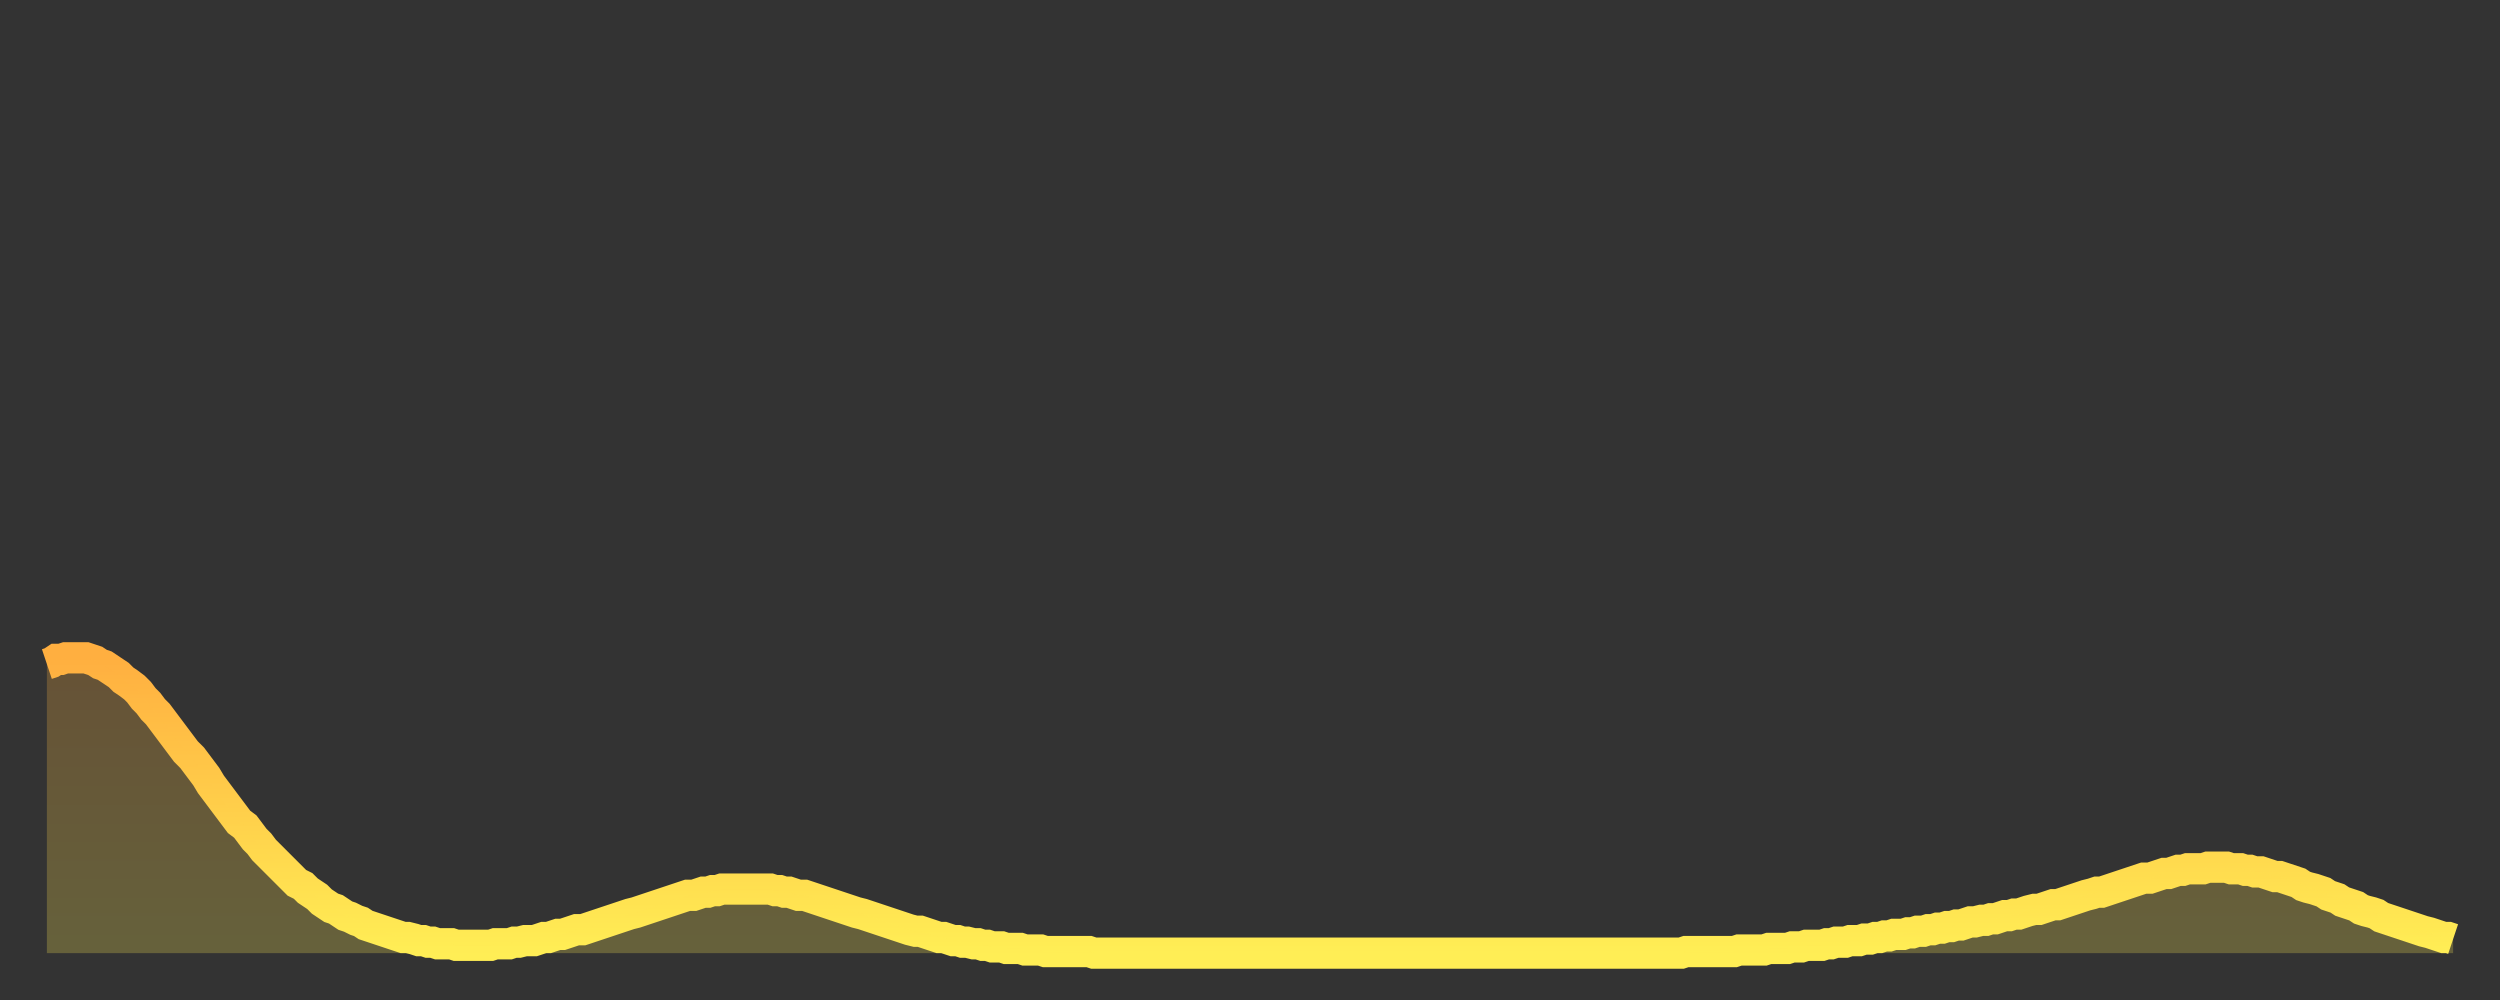
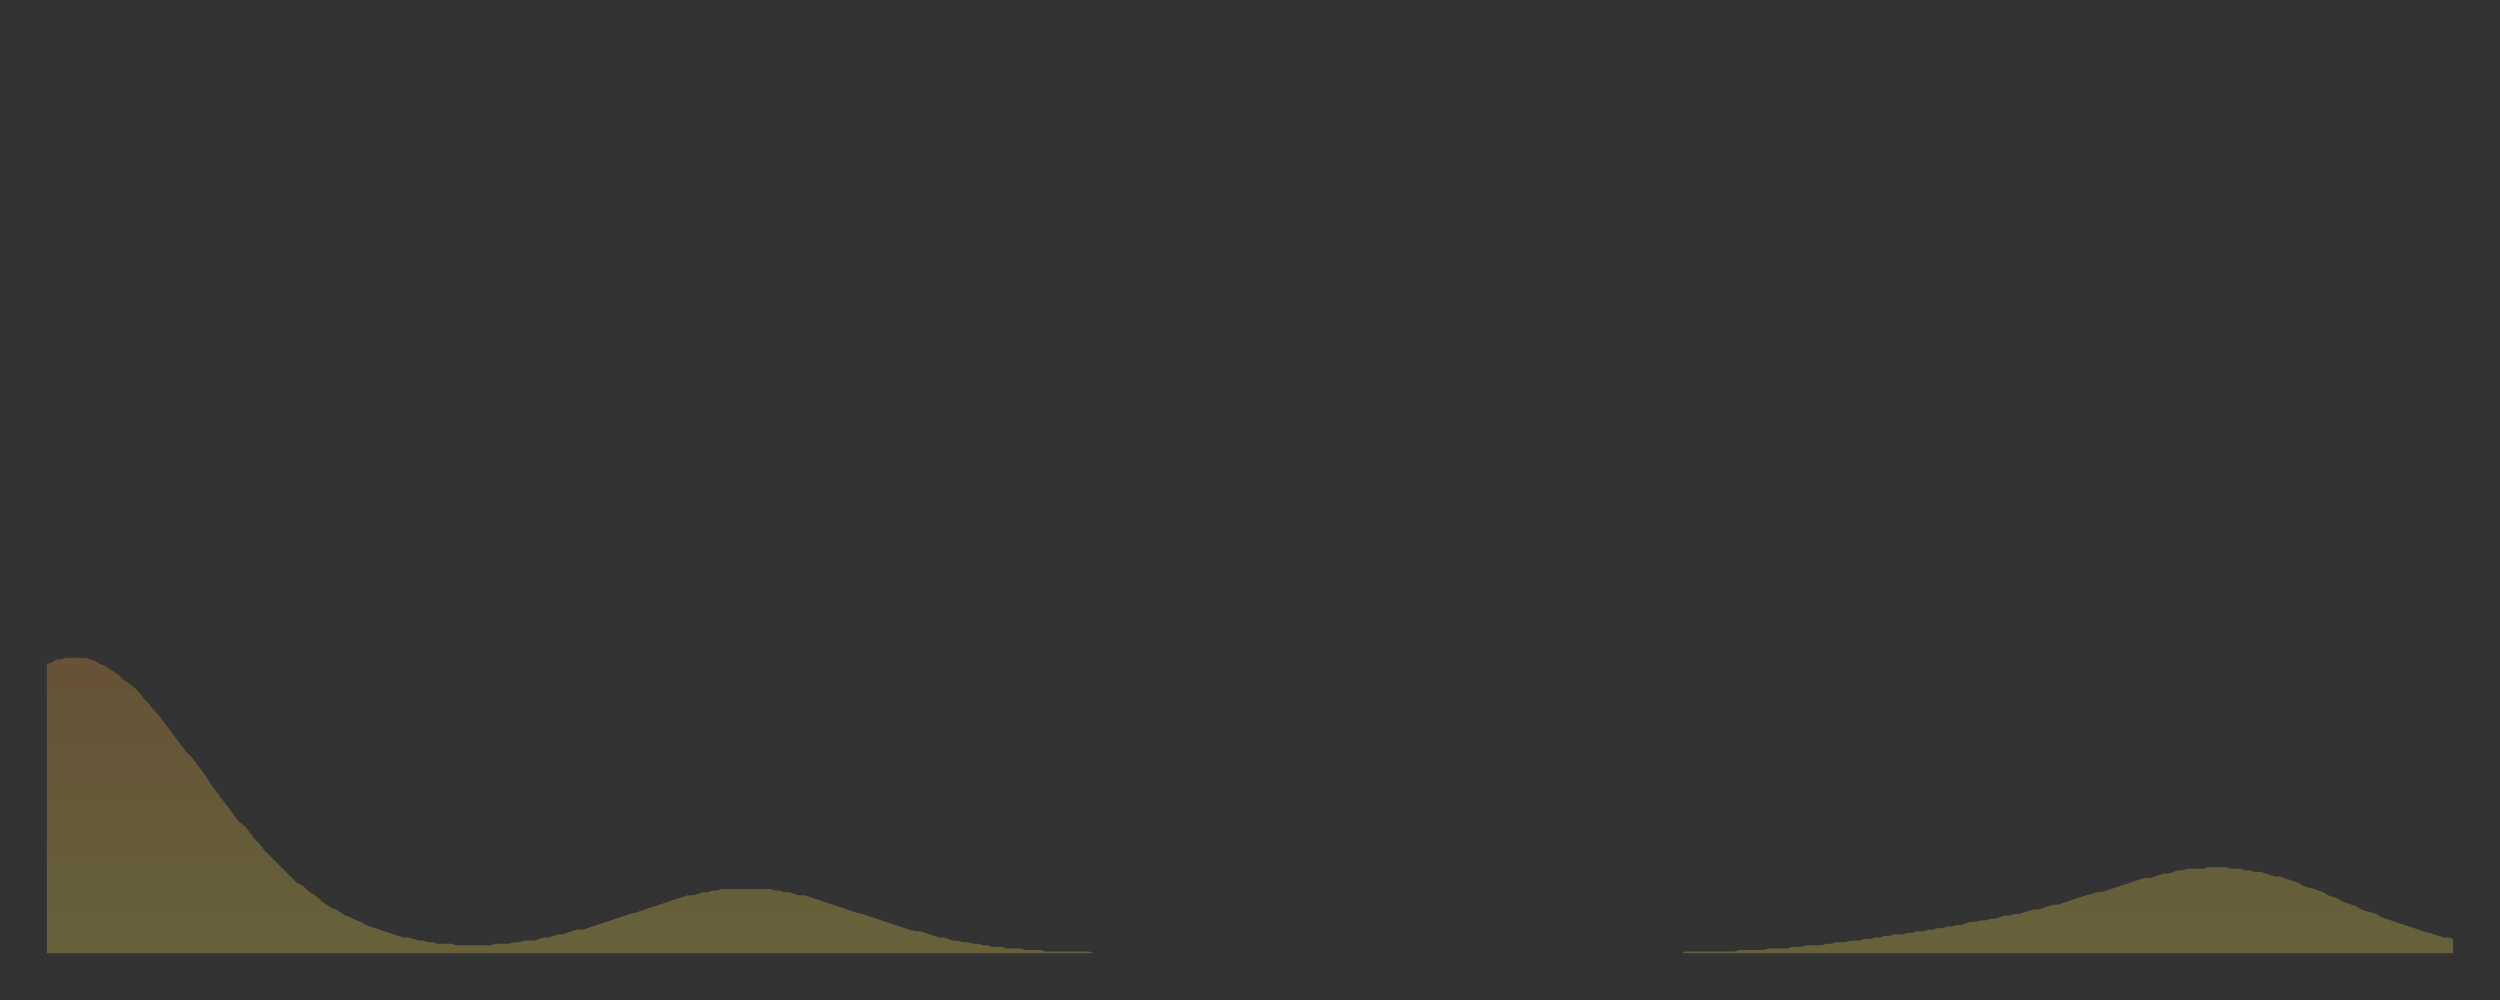
<svg xmlns="http://www.w3.org/2000/svg" baseProfile="full" height="64" version="1.1" width="160">
  <rect width="100%" height="100%" fill="#333333" stroke="none" />
  <defs>
    <linearGradient id="id7210428" x1="0" x2="0" y1="0" y2="1">
      <stop offset="0%" stop-color="#ffaf40" />
      <stop offset="50%" stop-color="#ffce4a" />
      <stop offset="100%" stop-color="#ffee55" />
    </linearGradient>
  </defs>
  <g transform="translate(3,3)">
    <g>
-       <path d="M 0.0 39.5 0.3 39.4 0.6 39.2 0.9 39.2 1.2 39.1 1.5 39.1 1.9 39.1 2.2 39.1 2.5 39.1 2.8 39.2 3.1 39.3 3.4 39.5 3.7 39.6 4.0 39.8 4.3 40.0 4.6 40.2 4.9 40.5 5.2 40.7 5.6 41.0 5.9 41.3 6.2 41.7 6.5 42.0 6.8 42.4 7.1 42.7 7.4 43.1 7.7 43.5 8.0 43.9 8.3 44.3 8.6 44.7 8.9 45.1 9.3 45.5 9.6 45.9 9.9 46.3 10.2 46.7 10.5 47.2 10.8 47.6 11.1 48.0 11.4 48.4 11.7 48.8 12.0 49.2 12.3 49.6 12.7 49.9 13.0 50.3 13.3 50.7 13.6 51.0 13.9 51.4 14.2 51.7 14.5 52.0 14.8 52.3 15.1 52.6 15.4 52.9 15.7 53.2 16.0 53.5 16.4 53.7 16.7 54.0 17.0 54.2 17.3 54.4 17.6 54.7 17.9 54.9 18.2 55.1 18.5 55.2 18.8 55.4 19.1 55.6 19.4 55.7 19.8 55.9 20.1 56.0 20.4 56.2 20.7 56.3 21.0 56.4 21.3 56.5 21.6 56.6 21.9 56.7 22.2 56.8 22.5 56.9 22.8 57.0 23.1 57.0 23.5 57.1 23.8 57.2 24.1 57.2 24.4 57.3 24.7 57.3 25.0 57.4 25.3 57.4 25.6 57.4 25.9 57.4 26.2 57.5 26.5 57.5 26.8 57.5 27.2 57.5 27.5 57.5 27.8 57.5 28.1 57.5 28.4 57.5 28.7 57.4 29.0 57.4 29.3 57.4 29.6 57.4 29.9 57.3 30.2 57.3 30.6 57.2 30.9 57.2 31.2 57.2 31.5 57.1 31.8 57.0 32.1 57.0 32.4 56.9 32.7 56.8 33.0 56.8 33.3 56.7 33.6 56.6 33.9 56.5 34.3 56.5 34.6 56.4 34.9 56.3 35.2 56.2 35.5 56.1 35.8 56.0 36.1 55.9 36.4 55.8 36.7 55.7 37.0 55.6 37.3 55.5 37.7 55.4 38.0 55.3 38.3 55.2 38.6 55.1 38.9 55.0 39.2 54.9 39.5 54.8 39.8 54.7 40.1 54.6 40.4 54.5 40.7 54.4 41.0 54.3 41.4 54.3 41.7 54.2 42.0 54.1 42.3 54.1 42.6 54.0 42.9 54.0 43.2 53.9 43.5 53.9 43.8 53.9 44.1 53.9 44.4 53.9 44.7 53.9 45.1 53.9 45.4 53.9 45.7 53.9 46.0 53.9 46.3 53.9 46.6 54.0 46.9 54.0 47.2 54.1 47.5 54.1 47.8 54.2 48.1 54.3 48.5 54.3 48.8 54.4 49.1 54.5 49.4 54.6 49.7 54.7 50.0 54.8 50.3 54.9 50.6 55.0 50.9 55.1 51.2 55.2 51.5 55.3 51.8 55.4 52.2 55.5 52.5 55.6 52.8 55.7 53.1 55.8 53.4 55.9 53.7 56.0 54.0 56.1 54.3 56.2 54.6 56.3 54.9 56.4 55.2 56.5 55.6 56.6 55.9 56.6 56.2 56.7 56.5 56.8 56.8 56.9 57.1 57.0 57.4 57.0 57.7 57.1 58.0 57.2 58.3 57.2 58.6 57.3 58.9 57.3 59.3 57.4 59.6 57.4 59.9 57.5 60.2 57.5 60.5 57.6 60.8 57.6 61.1 57.6 61.4 57.7 61.7 57.7 62.0 57.7 62.3 57.7 62.6 57.8 63.0 57.8 63.3 57.8 63.6 57.8 63.9 57.9 64.2 57.9 64.5 57.9 64.8 57.9 65.1 57.9 65.4 57.9 65.7 57.9 66.0 57.9 66.4 57.9 66.7 57.9 67.0 58.0 67.3 58.0 67.6 58.0 67.9 58.0 68.2 58.0 68.5 58.0 68.8 58.0 69.1 58.0 69.4 58.0 69.7 58.0 70.1 58.0 70.4 58.0 70.7 58.0 71.0 58.0 71.3 58.0 71.6 58.0 71.9 58.0 72.2 58.0 72.5 58.0 72.8 58.0 73.1 58.0 73.5 58.0 73.8 58.0 74.1 58.0 74.4 58.0 74.7 58.0 75.0 58.0 75.3 58.0 75.6 58.0 75.9 58.0 76.2 58.0 76.5 58.0 76.8 58.0 77.2 58.0 77.5 58.0 77.8 58.0 78.1 58.0 78.4 58.0 78.7 58.0 79.0 58.0 79.3 58.0 79.6 58.0 79.9 58.0 80.2 58.0 80.5 58.0 80.9 58.0 81.2 58.0 81.5 58.0 81.8 58.0 82.1 58.0 82.4 58.0 82.7 58.0 83.0 58.0 83.3 58.0 83.6 58.0 83.9 58.0 84.3 58.0 84.6 58.0 84.9 58.0 85.2 58.0 85.5 58.0 85.8 58.0 86.1 58.0 86.4 58.0 86.7 58.0 87.0 58.0 87.3 58.0 87.6 58.0 88.0 58.0 88.3 58.0 88.6 58.0 88.9 58.0 89.2 58.0 89.5 58.0 89.8 58.0 90.1 58.0 90.4 58.0 90.7 58.0 91.0 58.0 91.4 58.0 91.7 58.0 92.0 58.0 92.3 58.0 92.6 58.0 92.9 58.0 93.2 58.0 93.5 58.0 93.8 58.0 94.1 58.0 94.4 58.0 94.7 58.0 95.1 58.0 95.4 58.0 95.7 58.0 96.0 58.0 96.3 58.0 96.6 58.0 96.9 58.0 97.2 58.0 97.5 58.0 97.8 58.0 98.1 58.0 98.4 58.0 98.8 58.0 99.1 58.0 99.4 58.0 99.7 58.0 100.0 58.0 100.3 58.0 100.6 58.0 100.9 58.0 101.2 58.0 101.5 58.0 101.8 58.0 102.2 58.0 102.5 58.0 102.8 58.0 103.1 58.0 103.4 58.0 103.7 58.0 104.0 58.0 104.3 58.0 104.6 58.0 104.9 57.9 105.2 57.9 105.5 57.9 105.9 57.9 106.2 57.9 106.5 57.9 106.8 57.9 107.1 57.9 107.4 57.9 107.7 57.9 108.0 57.9 108.3 57.8 108.6 57.8 108.9 57.8 109.3 57.8 109.6 57.8 109.9 57.8 110.2 57.7 110.5 57.7 110.8 57.7 111.1 57.7 111.4 57.7 111.7 57.6 112.0 57.6 112.3 57.6 112.6 57.5 113.0 57.5 113.3 57.5 113.6 57.5 113.9 57.4 114.2 57.4 114.5 57.3 114.8 57.3 115.1 57.3 115.4 57.2 115.7 57.2 116.0 57.2 116.3 57.1 116.7 57.1 117.0 57.0 117.3 57.0 117.6 56.9 117.9 56.9 118.2 56.8 118.5 56.8 118.8 56.8 119.1 56.7 119.4 56.7 119.7 56.6 120.1 56.6 120.4 56.5 120.7 56.5 121.0 56.4 121.3 56.4 121.6 56.3 121.9 56.3 122.2 56.2 122.5 56.2 122.8 56.1 123.1 56.0 123.4 56.0 123.8 55.9 124.1 55.9 124.4 55.8 124.7 55.8 125.0 55.7 125.3 55.6 125.6 55.6 125.9 55.5 126.2 55.5 126.5 55.4 126.8 55.3 127.2 55.2 127.5 55.2 127.8 55.1 128.1 55.0 128.4 54.9 128.7 54.9 129.0 54.8 129.3 54.7 129.6 54.6 129.9 54.5 130.2 54.4 130.5 54.3 130.9 54.2 131.2 54.1 131.5 54.1 131.8 54.0 132.1 53.9 132.4 53.8 132.7 53.7 133.0 53.6 133.3 53.5 133.6 53.4 133.9 53.3 134.2 53.2 134.6 53.2 134.9 53.1 135.2 53.0 135.5 52.9 135.8 52.9 136.1 52.8 136.4 52.7 136.7 52.7 137.0 52.6 137.3 52.6 137.6 52.6 138.0 52.6 138.3 52.5 138.6 52.5 138.9 52.5 139.2 52.5 139.5 52.5 139.8 52.6 140.1 52.6 140.4 52.6 140.7 52.7 141.0 52.7 141.3 52.8 141.7 52.8 142.0 52.9 142.3 53.0 142.6 53.1 142.9 53.1 143.2 53.2 143.5 53.3 143.8 53.4 144.1 53.5 144.4 53.7 144.7 53.8 145.1 53.9 145.4 54.0 145.7 54.1 146.0 54.3 146.3 54.4 146.6 54.5 146.9 54.7 147.2 54.8 147.5 54.9 147.8 55.0 148.1 55.2 148.4 55.3 148.8 55.4 149.1 55.5 149.4 55.7 149.7 55.8 150.0 55.9 150.3 56.0 150.6 56.1 150.9 56.2 151.2 56.3 151.5 56.4 151.8 56.5 152.1 56.6 152.5 56.7 152.8 56.8 153.1 56.9 153.4 57.0 153.7 57.0 154.0 57.1" fill="none" id="graph-curve" opacity="1" stroke="url(#id7210428)" stroke-width="2" />
      <path d="M 0 58 L 0.0 39.5 0.3 39.4 0.6 39.2 0.9 39.2 1.2 39.1 1.5 39.1 1.9 39.1 2.2 39.1 2.5 39.1 2.8 39.2 3.1 39.3 3.4 39.5 3.7 39.6 4.0 39.8 4.3 40.0 4.6 40.2 4.9 40.5 5.2 40.7 5.6 41.0 5.9 41.3 6.2 41.7 6.5 42.0 6.8 42.4 7.1 42.7 7.4 43.1 7.7 43.5 8.0 43.9 8.3 44.3 8.6 44.7 8.9 45.1 9.3 45.5 9.6 45.9 9.9 46.3 10.2 46.7 10.5 47.2 10.8 47.6 11.1 48.0 11.4 48.4 11.7 48.8 12.0 49.2 12.3 49.6 12.7 49.9 13.0 50.3 13.3 50.7 13.6 51.0 13.9 51.4 14.2 51.7 14.5 52.0 14.8 52.3 15.1 52.6 15.4 52.9 15.7 53.2 16.0 53.5 16.4 53.7 16.7 54.0 17.0 54.2 17.3 54.4 17.6 54.7 17.9 54.9 18.2 55.1 18.5 55.2 18.8 55.4 19.1 55.6 19.4 55.7 19.8 55.9 20.1 56.0 20.4 56.2 20.7 56.3 21.0 56.4 21.3 56.5 21.6 56.6 21.9 56.7 22.2 56.8 22.5 56.9 22.8 57.0 23.1 57.0 23.5 57.1 23.8 57.2 24.1 57.2 24.4 57.3 24.7 57.3 25.0 57.4 25.3 57.4 25.6 57.4 25.9 57.4 26.2 57.5 26.5 57.5 26.8 57.5 27.2 57.5 27.5 57.5 27.8 57.5 28.1 57.5 28.4 57.5 28.7 57.4 29.0 57.4 29.3 57.4 29.6 57.4 29.9 57.3 30.2 57.3 30.6 57.2 30.9 57.2 31.2 57.2 31.5 57.1 31.8 57.0 32.1 57.0 32.4 56.9 32.7 56.8 33.0 56.8 33.3 56.7 33.6 56.6 33.9 56.5 34.3 56.5 34.6 56.4 34.9 56.3 35.2 56.2 35.5 56.1 35.8 56.0 36.1 55.9 36.4 55.8 36.7 55.7 37.0 55.6 37.3 55.5 37.7 55.4 38.0 55.3 38.3 55.2 38.6 55.1 38.9 55.0 39.2 54.9 39.5 54.8 39.8 54.7 40.1 54.6 40.4 54.5 40.7 54.4 41.0 54.3 41.4 54.3 41.7 54.2 42.0 54.1 42.3 54.1 42.6 54.0 42.9 54.0 43.2 53.9 43.5 53.9 43.8 53.9 44.1 53.9 44.4 53.9 44.7 53.9 45.1 53.9 45.4 53.9 45.7 53.9 46.0 53.9 46.3 53.9 46.6 54.0 46.9 54.0 47.2 54.1 47.5 54.1 47.8 54.2 48.1 54.3 48.5 54.3 48.8 54.4 49.1 54.5 49.4 54.6 49.7 54.7 50.0 54.8 50.3 54.9 50.6 55.0 50.9 55.1 51.2 55.2 51.5 55.3 51.8 55.4 52.2 55.5 52.5 55.6 52.8 55.7 53.1 55.8 53.4 55.9 53.7 56.0 54.0 56.1 54.3 56.2 54.6 56.3 54.9 56.4 55.2 56.5 55.6 56.6 55.9 56.6 56.2 56.7 56.5 56.8 56.8 56.9 57.1 57.0 57.4 57.0 57.7 57.1 58.0 57.2 58.3 57.2 58.6 57.3 58.9 57.3 59.3 57.4 59.6 57.4 59.9 57.5 60.2 57.5 60.5 57.6 60.8 57.6 61.1 57.6 61.4 57.7 61.7 57.7 62.0 57.7 62.3 57.7 62.6 57.8 63.0 57.8 63.3 57.8 63.6 57.8 63.9 57.9 64.2 57.9 64.5 57.9 64.8 57.9 65.1 57.9 65.4 57.9 65.7 57.9 66.0 57.9 66.4 57.9 66.7 57.9 67.0 58.0 67.3 58.0 67.6 58.0 67.9 58.0 68.2 58.0 68.5 58.0 68.8 58.0 69.1 58.0 69.4 58.0 69.7 58.0 70.1 58.0 70.4 58.0 70.7 58.0 71.0 58.0 71.3 58.0 71.6 58.0 71.9 58.0 72.2 58.0 72.5 58.0 72.8 58.0 73.1 58.0 73.5 58.0 73.8 58.0 74.1 58.0 74.4 58.0 74.7 58.0 75.0 58.0 75.3 58.0 75.6 58.0 75.9 58.0 76.2 58.0 76.5 58.0 76.8 58.0 77.2 58.0 77.5 58.0 77.8 58.0 78.1 58.0 78.4 58.0 78.7 58.0 79.0 58.0 79.3 58.0 79.6 58.0 79.9 58.0 80.2 58.0 80.5 58.0 80.9 58.0 81.2 58.0 81.5 58.0 81.8 58.0 82.1 58.0 82.4 58.0 82.7 58.0 83.0 58.0 83.3 58.0 83.6 58.0 83.9 58.0 84.3 58.0 84.6 58.0 84.9 58.0 85.2 58.0 85.5 58.0 85.8 58.0 86.1 58.0 86.4 58.0 86.7 58.0 87.0 58.0 87.3 58.0 87.6 58.0 88.0 58.0 88.3 58.0 88.6 58.0 88.9 58.0 89.2 58.0 89.5 58.0 89.8 58.0 90.1 58.0 90.4 58.0 90.7 58.0 91.0 58.0 91.4 58.0 91.7 58.0 92.0 58.0 92.3 58.0 92.6 58.0 92.9 58.0 93.2 58.0 93.5 58.0 93.8 58.0 94.1 58.0 94.4 58.0 94.7 58.0 95.1 58.0 95.4 58.0 95.7 58.0 96.0 58.0 96.3 58.0 96.6 58.0 96.9 58.0 97.2 58.0 97.5 58.0 97.8 58.0 98.1 58.0 98.4 58.0 98.8 58.0 99.1 58.0 99.4 58.0 99.7 58.0 100.0 58.0 100.3 58.0 100.6 58.0 100.9 58.0 101.2 58.0 101.5 58.0 101.8 58.0 102.2 58.0 102.5 58.0 102.8 58.0 103.1 58.0 103.4 58.0 103.7 58.0 104.0 58.0 104.3 58.0 104.6 58.0 104.9 57.9 105.2 57.9 105.5 57.9 105.9 57.9 106.2 57.9 106.5 57.9 106.8 57.9 107.1 57.9 107.4 57.9 107.7 57.9 108.0 57.9 108.3 57.8 108.6 57.8 108.9 57.8 109.3 57.8 109.6 57.8 109.9 57.8 110.2 57.7 110.5 57.7 110.8 57.7 111.1 57.7 111.4 57.7 111.7 57.6 112.0 57.6 112.3 57.6 112.6 57.5 113.0 57.5 113.3 57.5 113.6 57.5 113.9 57.4 114.2 57.4 114.5 57.3 114.8 57.3 115.1 57.3 115.4 57.2 115.7 57.2 116.0 57.2 116.3 57.1 116.7 57.1 117.0 57.0 117.3 57.0 117.6 56.9 117.9 56.9 118.2 56.8 118.5 56.8 118.8 56.8 119.1 56.7 119.4 56.7 119.7 56.6 120.1 56.6 120.4 56.5 120.7 56.5 121.0 56.4 121.3 56.4 121.6 56.3 121.9 56.3 122.2 56.2 122.5 56.2 122.8 56.1 123.1 56.0 123.4 56.0 123.8 55.9 124.1 55.9 124.4 55.8 124.7 55.8 125.0 55.7 125.3 55.6 125.6 55.6 125.9 55.5 126.2 55.5 126.5 55.4 126.8 55.3 127.2 55.2 127.5 55.2 127.8 55.1 128.1 55.0 128.4 54.9 128.7 54.9 129.0 54.8 129.3 54.7 129.6 54.6 129.9 54.5 130.2 54.4 130.5 54.3 130.9 54.2 131.2 54.1 131.5 54.1 131.8 54.0 132.1 53.9 132.4 53.8 132.7 53.7 133.0 53.6 133.3 53.5 133.6 53.4 133.9 53.3 134.2 53.2 134.6 53.2 134.9 53.1 135.2 53.0 135.5 52.9 135.8 52.9 136.1 52.8 136.4 52.7 136.7 52.7 137.0 52.6 137.3 52.6 137.6 52.6 138.0 52.6 138.3 52.5 138.6 52.5 138.9 52.5 139.2 52.5 139.5 52.5 139.8 52.6 140.1 52.6 140.4 52.6 140.7 52.7 141.0 52.7 141.3 52.8 141.7 52.8 142.0 52.9 142.3 53.0 142.6 53.1 142.9 53.1 143.2 53.2 143.5 53.3 143.8 53.4 144.1 53.5 144.4 53.7 144.7 53.8 145.1 53.9 145.4 54.0 145.7 54.1 146.0 54.3 146.3 54.4 146.6 54.5 146.9 54.7 147.2 54.8 147.5 54.9 147.8 55.0 148.1 55.2 148.4 55.3 148.8 55.4 149.1 55.5 149.4 55.7 149.7 55.8 150.0 55.9 150.3 56.0 150.6 56.1 150.9 56.2 151.2 56.3 151.5 56.4 151.8 56.5 152.1 56.6 152.5 56.7 152.8 56.8 153.1 56.9 153.4 57.0 153.7 57.0 154.0 57.1 154 58" fill="url(#id7210428)" fill-opacity=".25" id="graph-shadow" />
    </g>
  </g>
</svg>